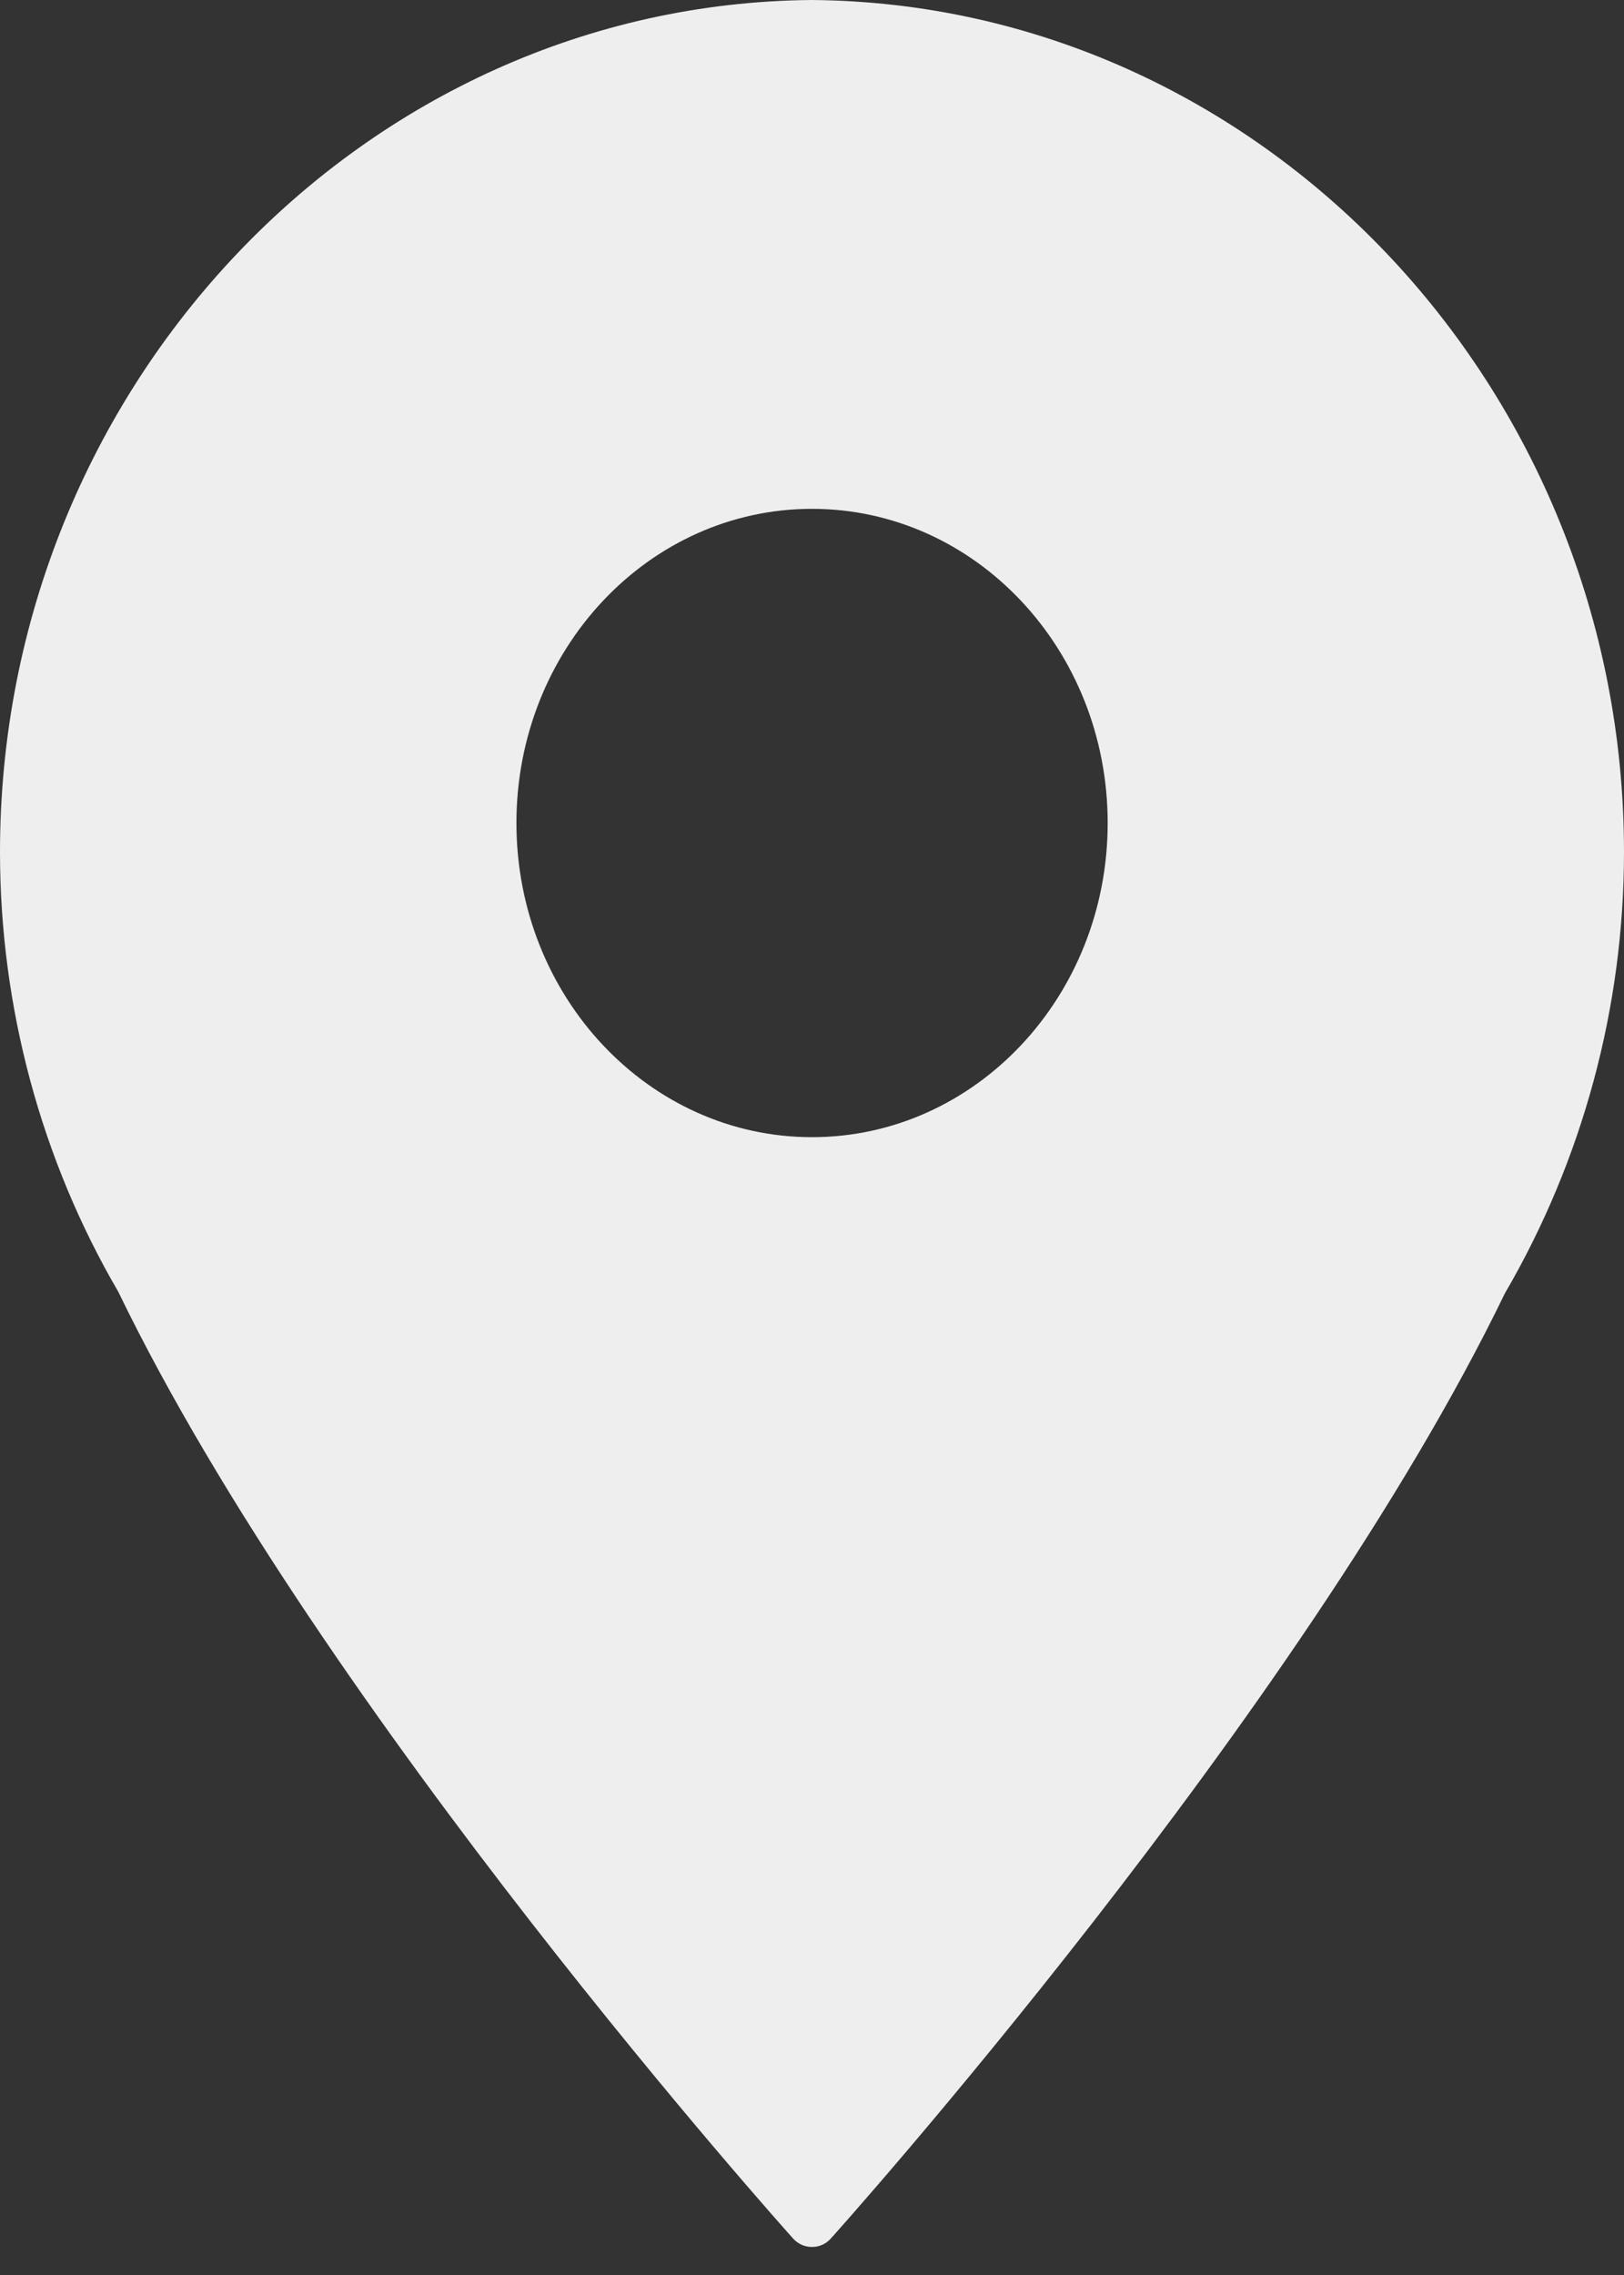
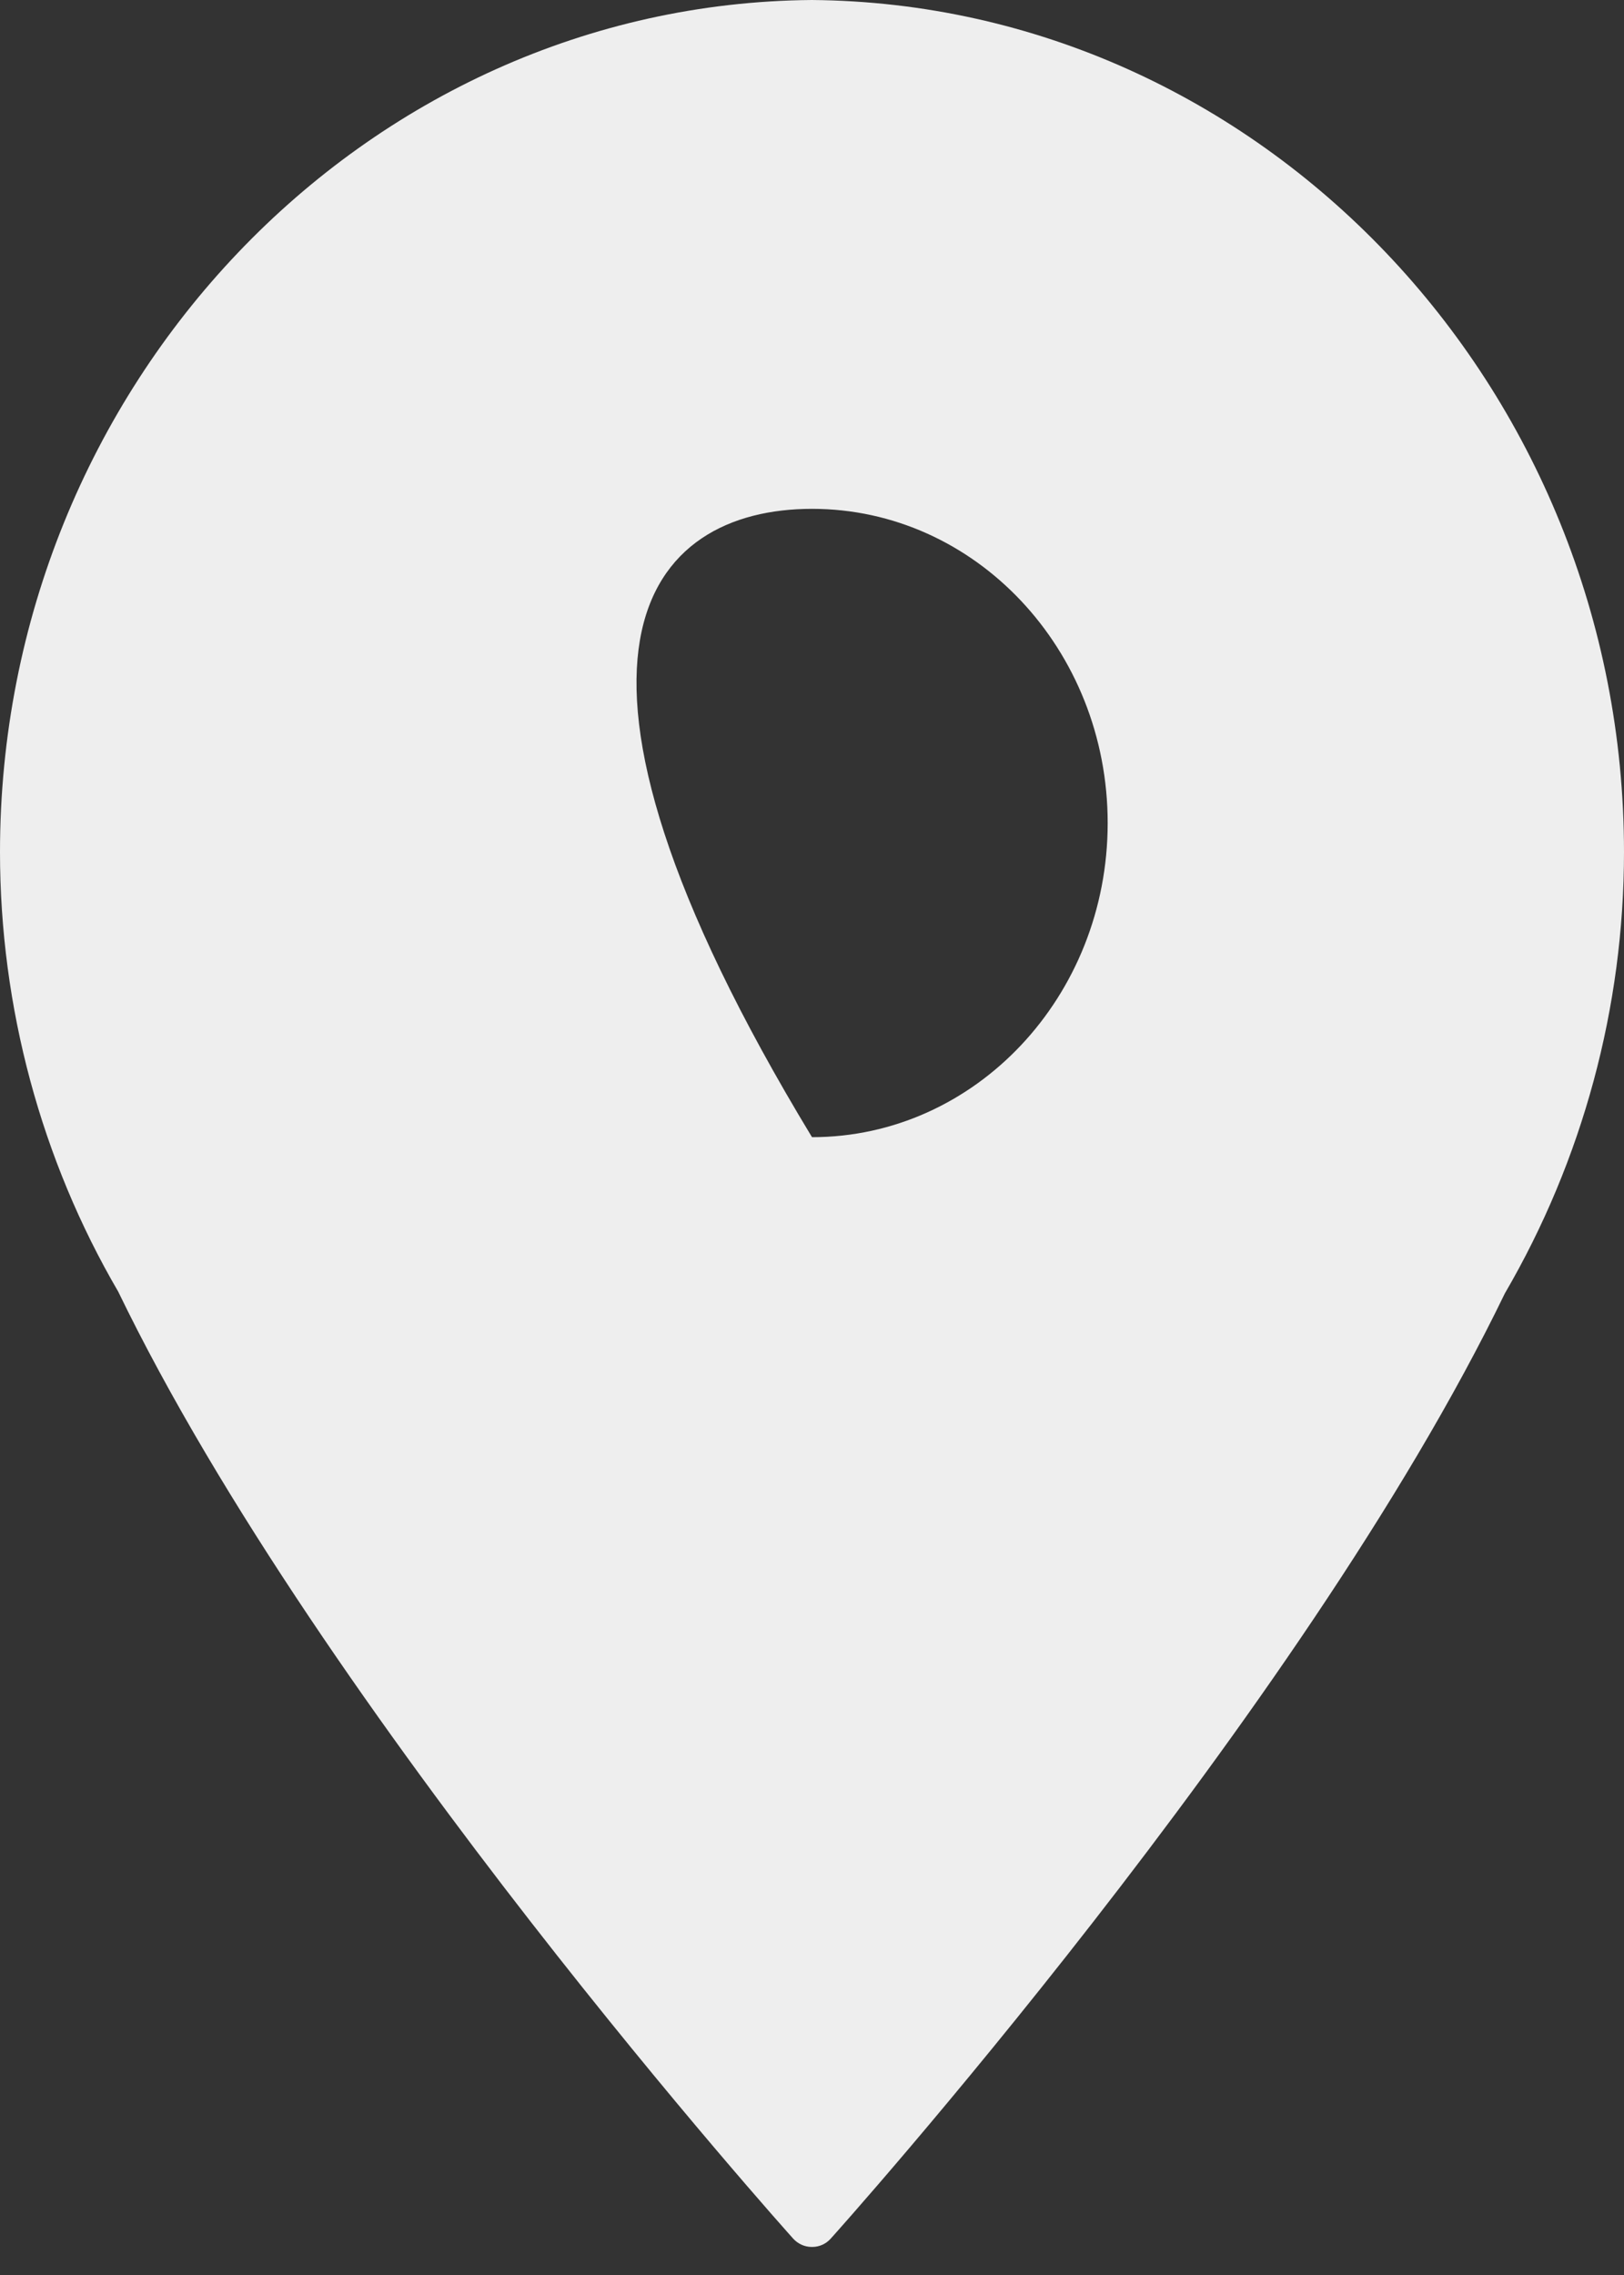
<svg xmlns="http://www.w3.org/2000/svg" width="15px" height="21px" viewBox="0 0 15 21" version="1.1">
  <rect x="0" y="0" width="15" height="21" fill="#333333" stroke="none" />
  <title>pin_white</title>
  <g id="Page-1" stroke="none" stroke-width="1" fill="none" fill-rule="evenodd">
    <g id="Lightfoot_assets" transform="translate(-446, -689)" fill="#EEEEEE" fill-rule="nonzero">
-       <path d="M453.498,689 C449.364,689.034 446,692.563 446,696.865 C446,698.297 446.381,699.706 447.092,700.923 C448.977,704.819 453.282,709.615 453.325,709.663 C453.369,709.712 453.43,709.74 453.494,709.741 C453.495,709.741 453.496,709.741 453.497,709.741 C453.499,709.741 453.5,709.741 453.502,709.741 C453.504,709.741 453.504,709.741 453.506,709.741 C453.57,709.74 453.631,709.712 453.674,709.663 C453.718,709.615 458.022,704.819 459.899,700.94 C460.619,699.706 461,698.297 461,696.865 C461,692.563 457.637,689.034 453.498,689 Z M453.5,699.497 C451.992,699.497 450.77,698.199 450.77,696.597 C450.77,694.995 451.992,693.697 453.5,693.697 C455.008,693.697 456.231,694.995 456.231,696.597 C456.231,698.199 455.008,699.497 453.5,699.497 Z" id="pin_white" />
+       <path d="M453.498,689 C449.364,689.034 446,692.563 446,696.865 C446,698.297 446.381,699.706 447.092,700.923 C448.977,704.819 453.282,709.615 453.325,709.663 C453.369,709.712 453.43,709.74 453.494,709.741 C453.495,709.741 453.496,709.741 453.497,709.741 C453.499,709.741 453.5,709.741 453.502,709.741 C453.504,709.741 453.504,709.741 453.506,709.741 C453.57,709.74 453.631,709.712 453.674,709.663 C453.718,709.615 458.022,704.819 459.899,700.94 C460.619,699.706 461,698.297 461,696.865 C461,692.563 457.637,689.034 453.498,689 Z M453.5,699.497 C450.77,694.995 451.992,693.697 453.5,693.697 C455.008,693.697 456.231,694.995 456.231,696.597 C456.231,698.199 455.008,699.497 453.5,699.497 Z" id="pin_white" />
    </g>
  </g>
</svg>